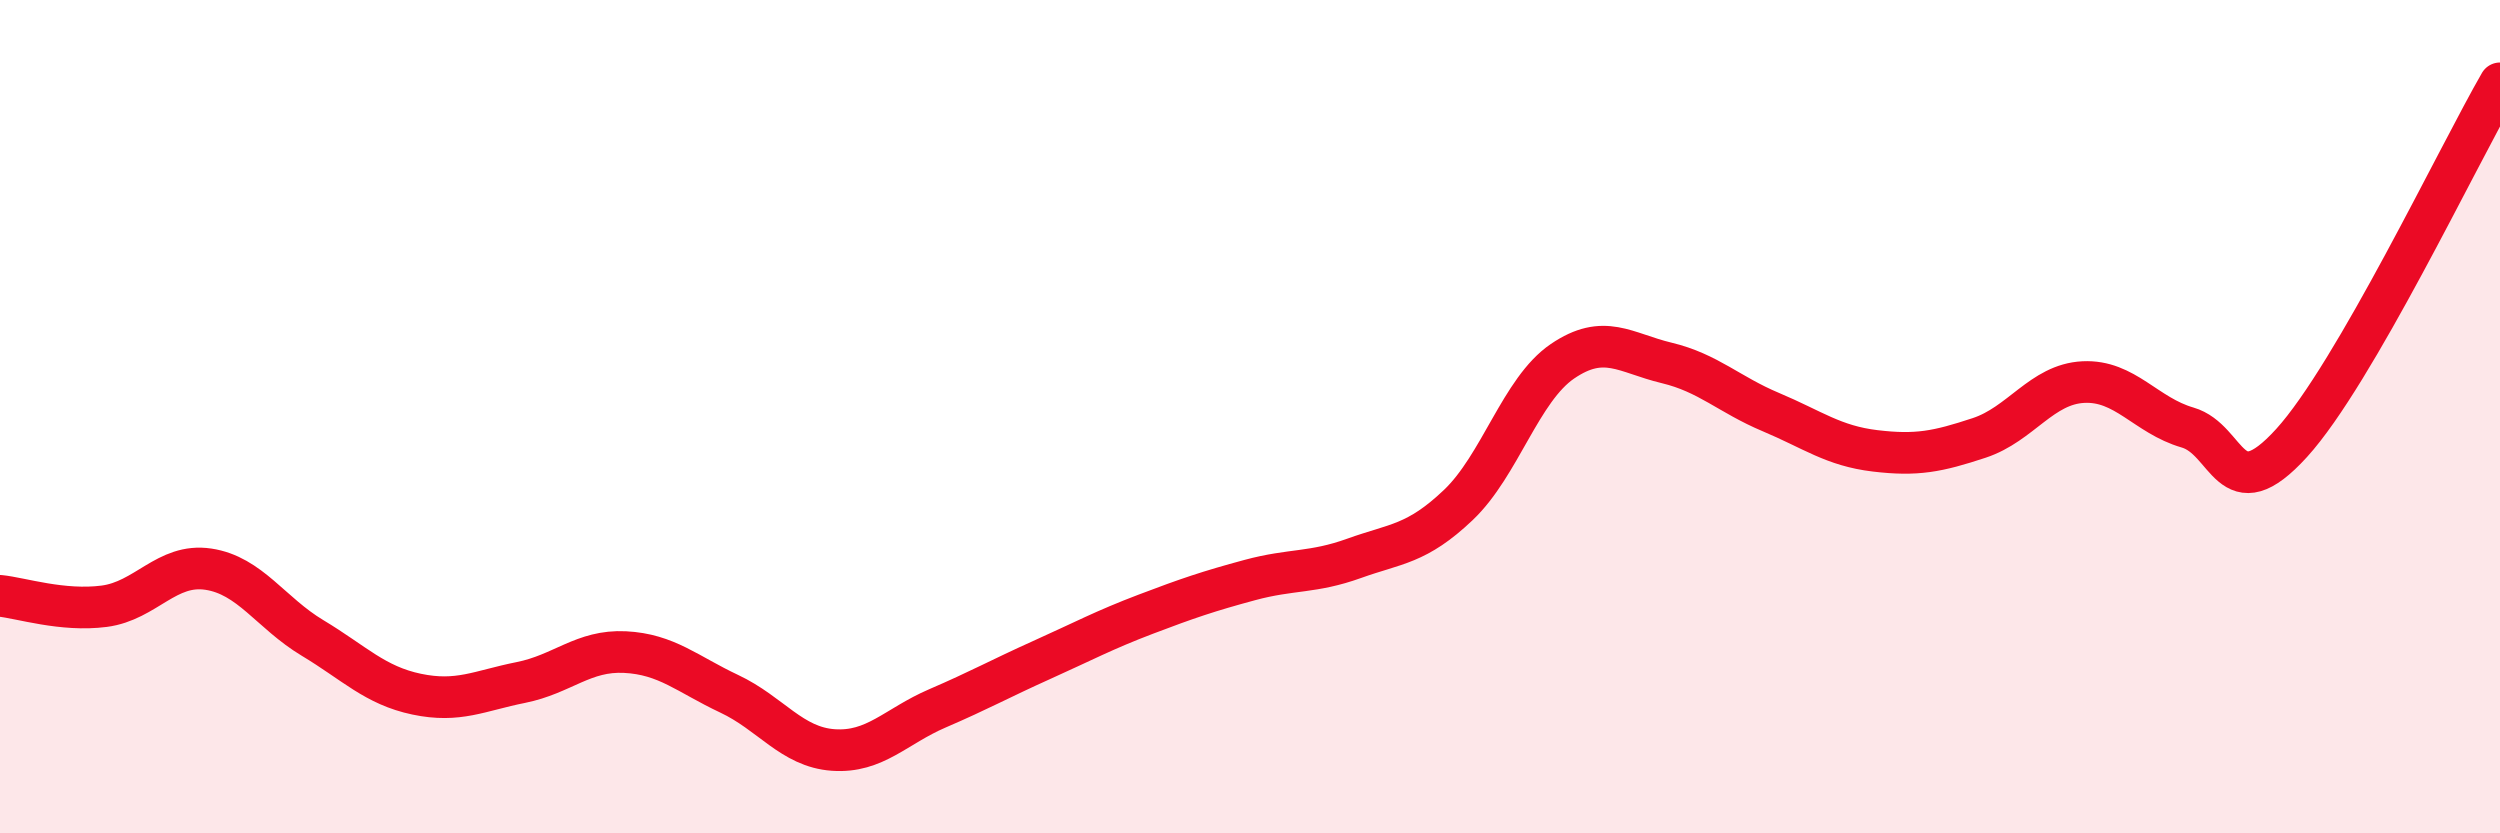
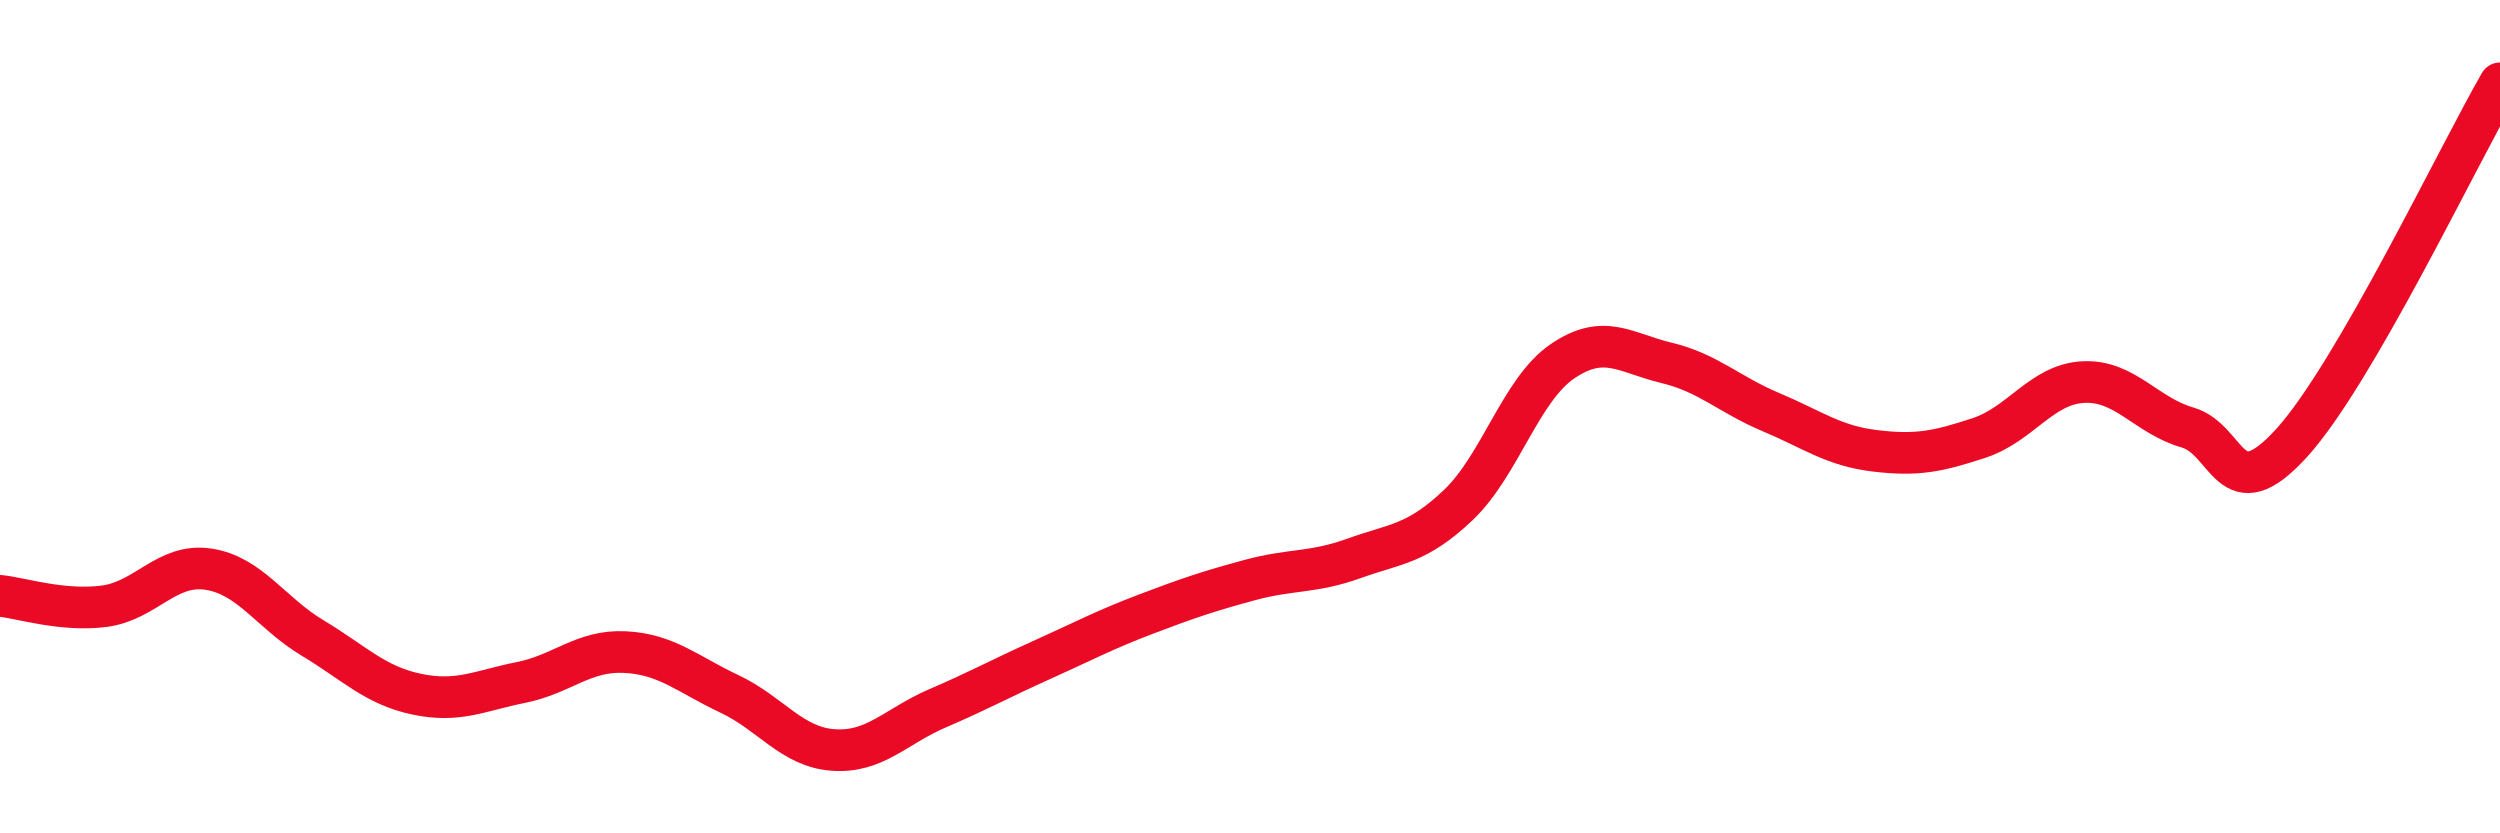
<svg xmlns="http://www.w3.org/2000/svg" width="60" height="20" viewBox="0 0 60 20">
-   <path d="M 0,14.3 C 0.5,14.35 1.5,14.68 2.5,14.55 C 3.5,14.42 4,13.51 5,13.66 C 6,13.81 6.5,14.71 7.5,15.31 C 8.5,15.91 9,16.45 10,16.66 C 11,16.87 11.5,16.58 12.5,16.38 C 13.5,16.18 14,15.6 15,15.65 C 16,15.7 16.5,16.18 17.5,16.65 C 18.5,17.12 19,17.93 20,18 C 21,18.07 21.5,17.43 22.5,17 C 23.5,16.57 24,16.29 25,15.84 C 26,15.39 26.5,15.12 27.5,14.74 C 28.5,14.36 29,14.19 30,13.92 C 31,13.65 31.5,13.76 32.5,13.4 C 33.5,13.04 34,13.07 35,12.12 C 36,11.17 36.5,9.35 37.5,8.67 C 38.5,7.99 39,8.47 40,8.71 C 41,8.95 41.5,9.47 42.5,9.89 C 43.5,10.31 44,10.7 45,10.82 C 46,10.94 46.5,10.84 47.5,10.51 C 48.5,10.18 49,9.22 50,9.17 C 51,9.12 51.5,9.97 52.5,10.26 C 53.5,10.55 53.5,12.28 55,10.63 C 56.5,8.98 59,3.73 60,2L60 20L0 20Z" fill="#EB0A25" opacity="0.1" stroke-linecap="round" stroke-linejoin="round" />
  <path d="M 0,14.3 C 0.5,14.35 1.5,14.68 2.5,14.55 C 3.5,14.42 4,13.51 5,13.66 C 6,13.81 6.5,14.71 7.5,15.31 C 8.5,15.91 9,16.45 10,16.66 C 11,16.87 11.5,16.58 12.5,16.38 C 13.5,16.18 14,15.6 15,15.65 C 16,15.7 16.5,16.18 17.5,16.65 C 18.5,17.12 19,17.93 20,18 C 21,18.07 21.5,17.43 22.5,17 C 23.5,16.57 24,16.29 25,15.84 C 26,15.39 26.5,15.12 27.5,14.74 C 28.5,14.36 29,14.19 30,13.92 C 31,13.65 31.5,13.76 32.5,13.4 C 33.5,13.04 34,13.07 35,12.12 C 36,11.17 36.5,9.35 37.5,8.67 C 38.5,7.99 39,8.47 40,8.71 C 41,8.95 41.5,9.47 42.5,9.89 C 43.5,10.31 44,10.7 45,10.82 C 46,10.94 46.5,10.84 47.5,10.51 C 48.5,10.18 49,9.22 50,9.17 C 51,9.12 51.5,9.97 52.5,10.26 C 53.5,10.55 53.5,12.28 55,10.63 C 56.5,8.98 59,3.73 60,2" stroke="#EB0A25" stroke-width="1" fill="none" stroke-linecap="round" stroke-linejoin="round" />
</svg>